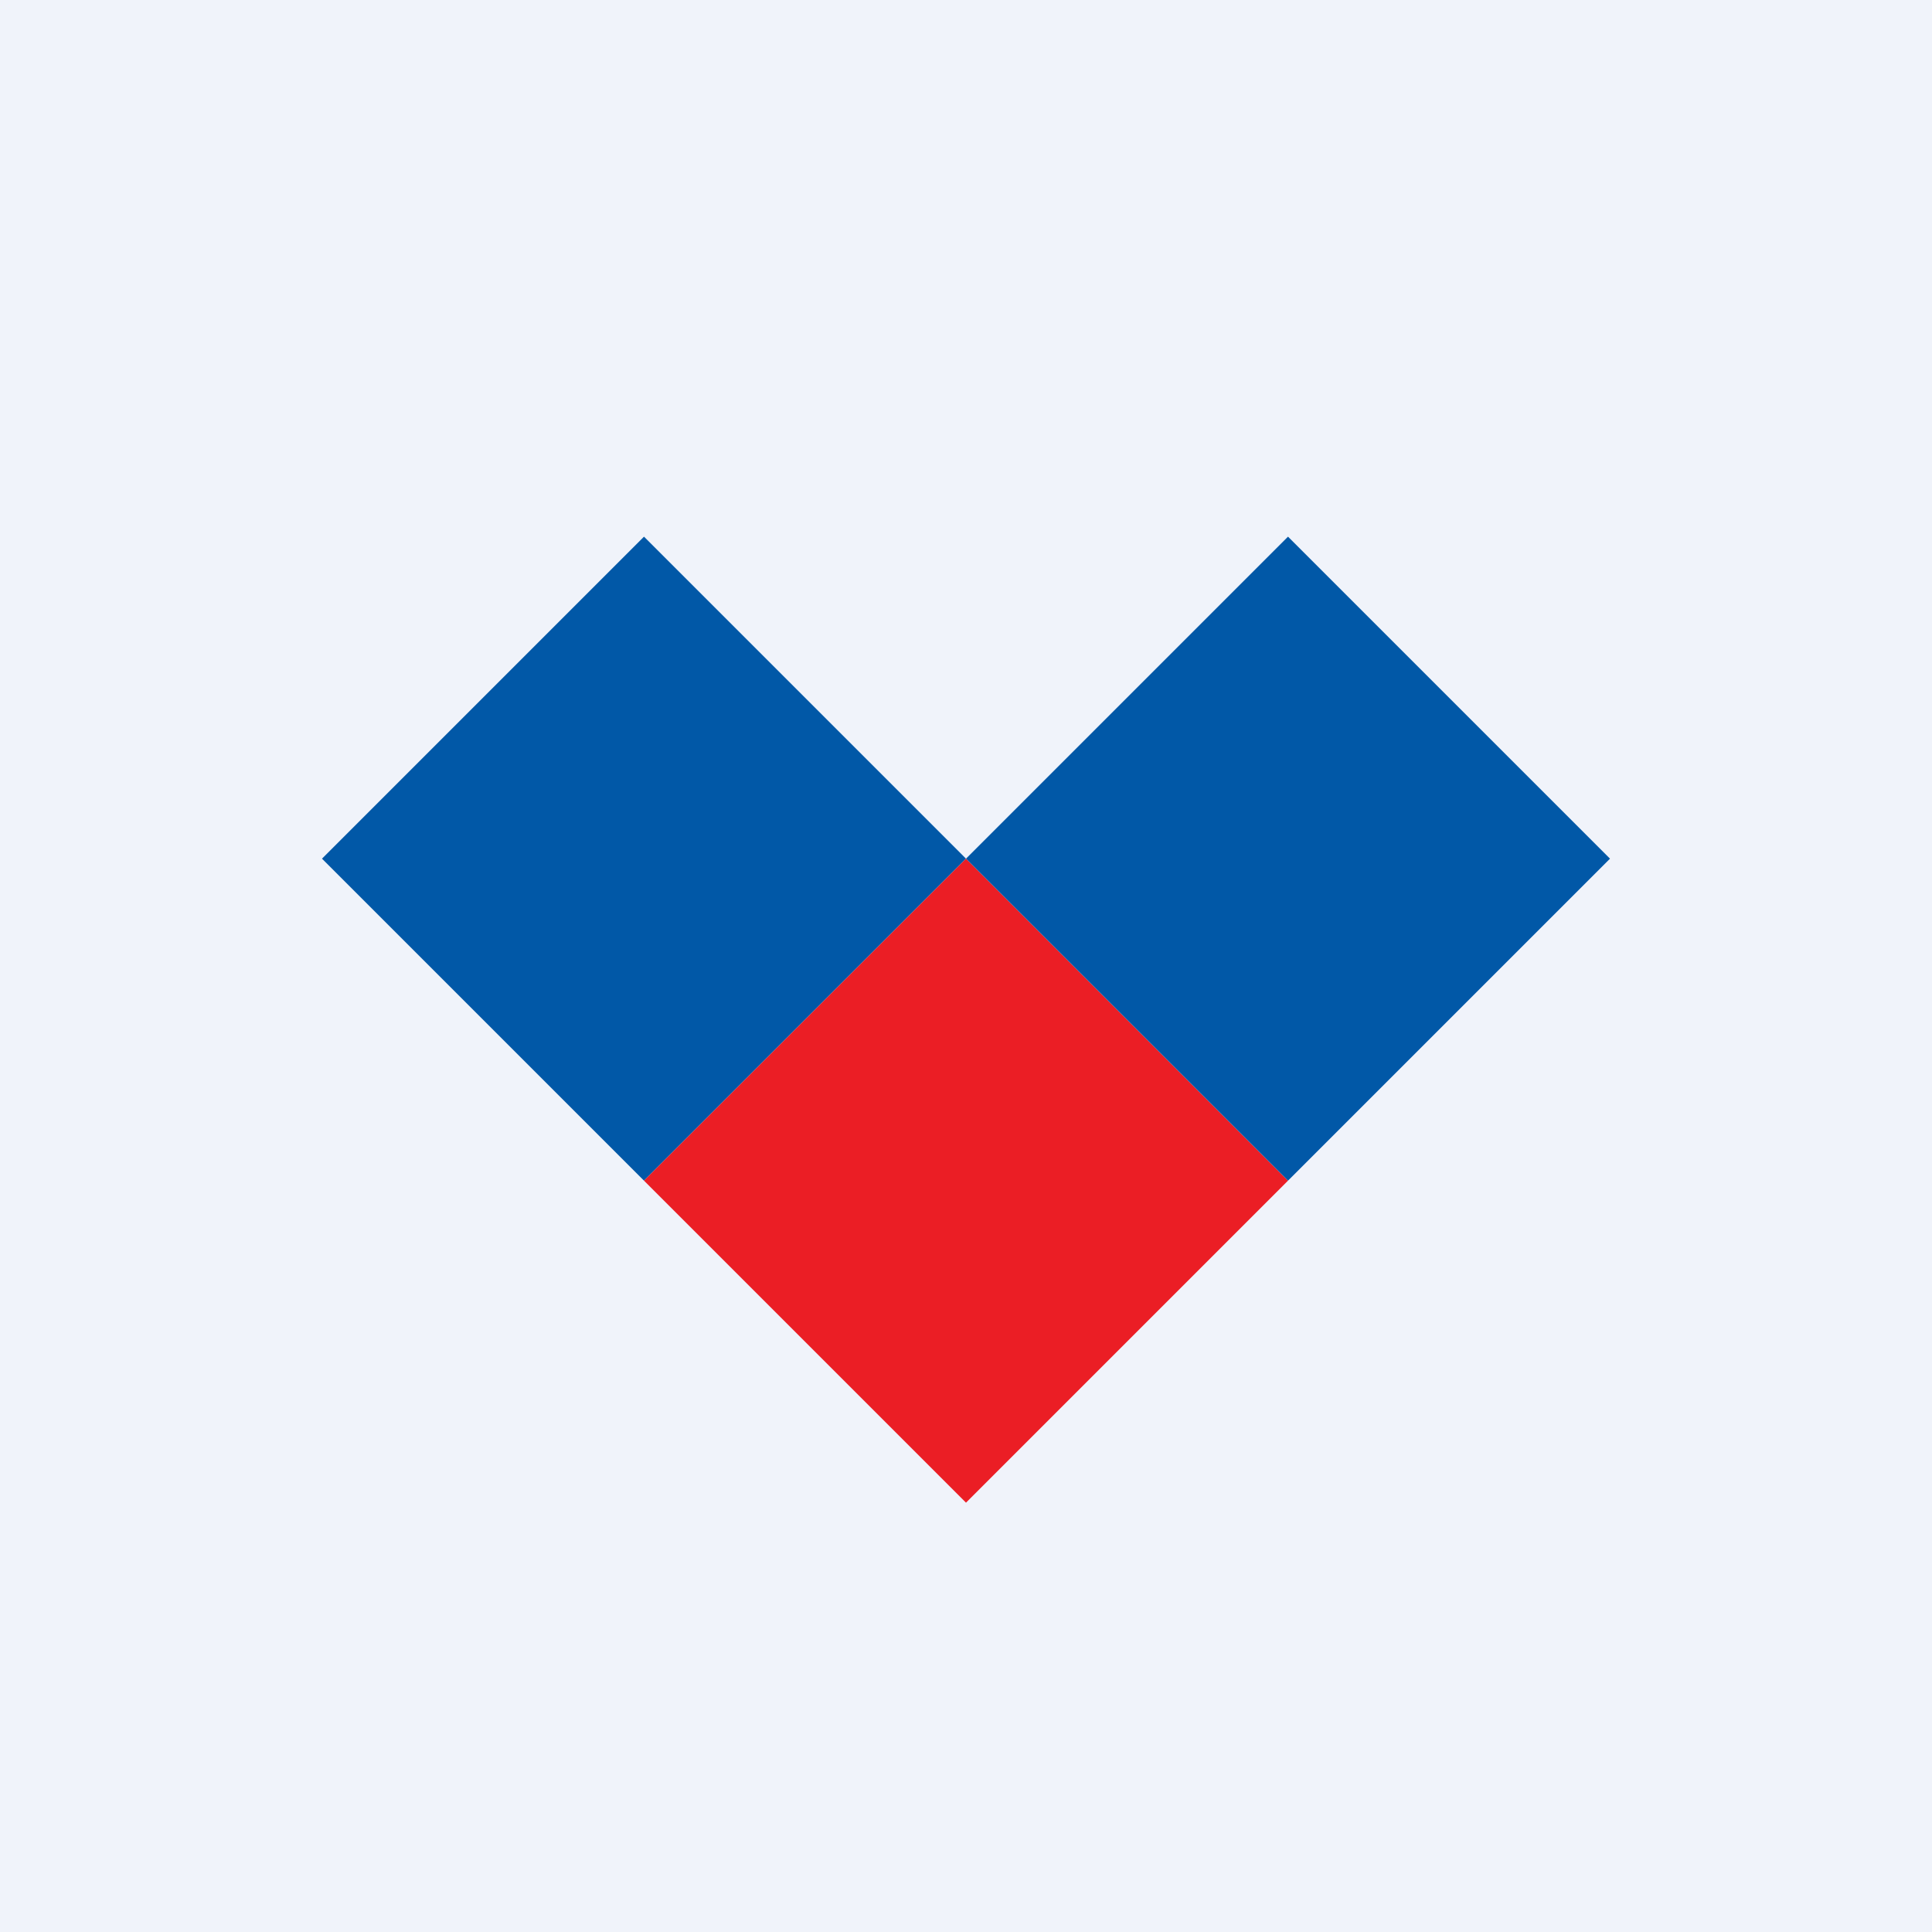
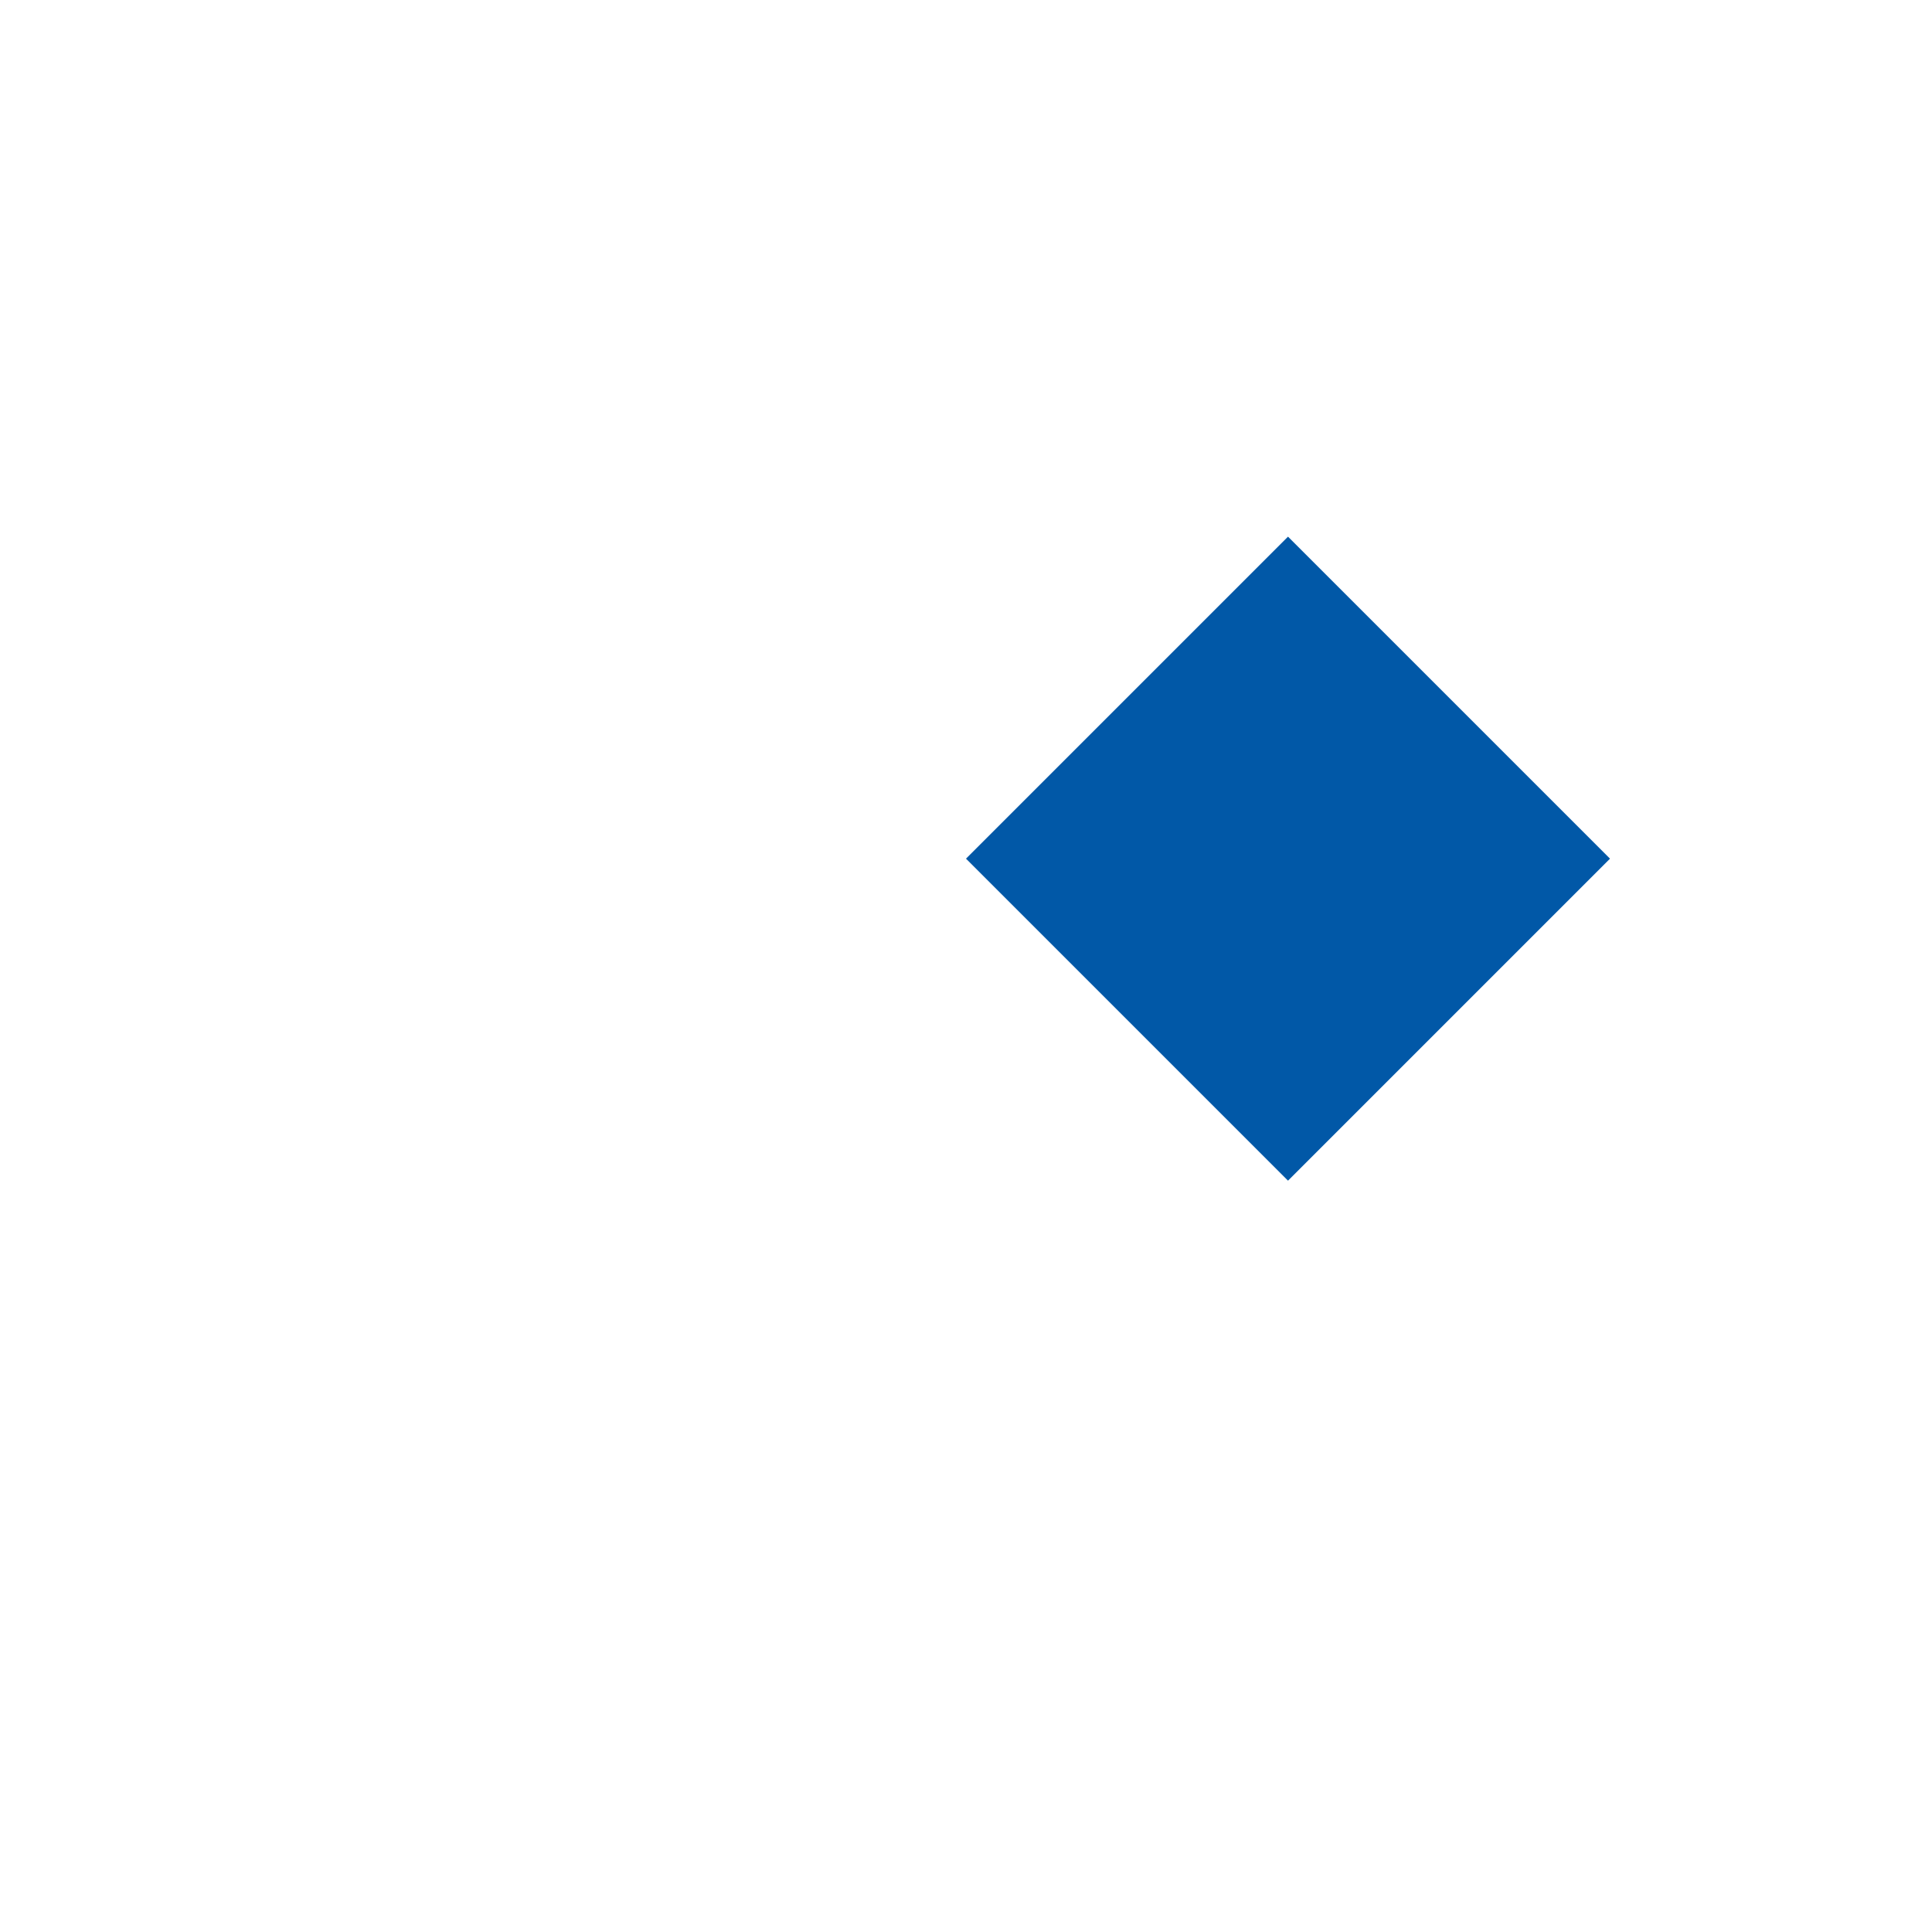
<svg xmlns="http://www.w3.org/2000/svg" width="18" height="18" viewBox="0 0 18 18">
-   <path fill="#F0F3FA" d="M0 0h18v18H0z" />
-   <path d="m3 8 3-3 3 3-3 3-3-3Z" fill="#0158A7" />
-   <path d="m6 11 3-3 3 3-3 3-3-3Z" fill="#EB1E25" />
  <path d="m9 8 3-3 3 3-3 3-3-3Z" fill="#0158A7" />
</svg>